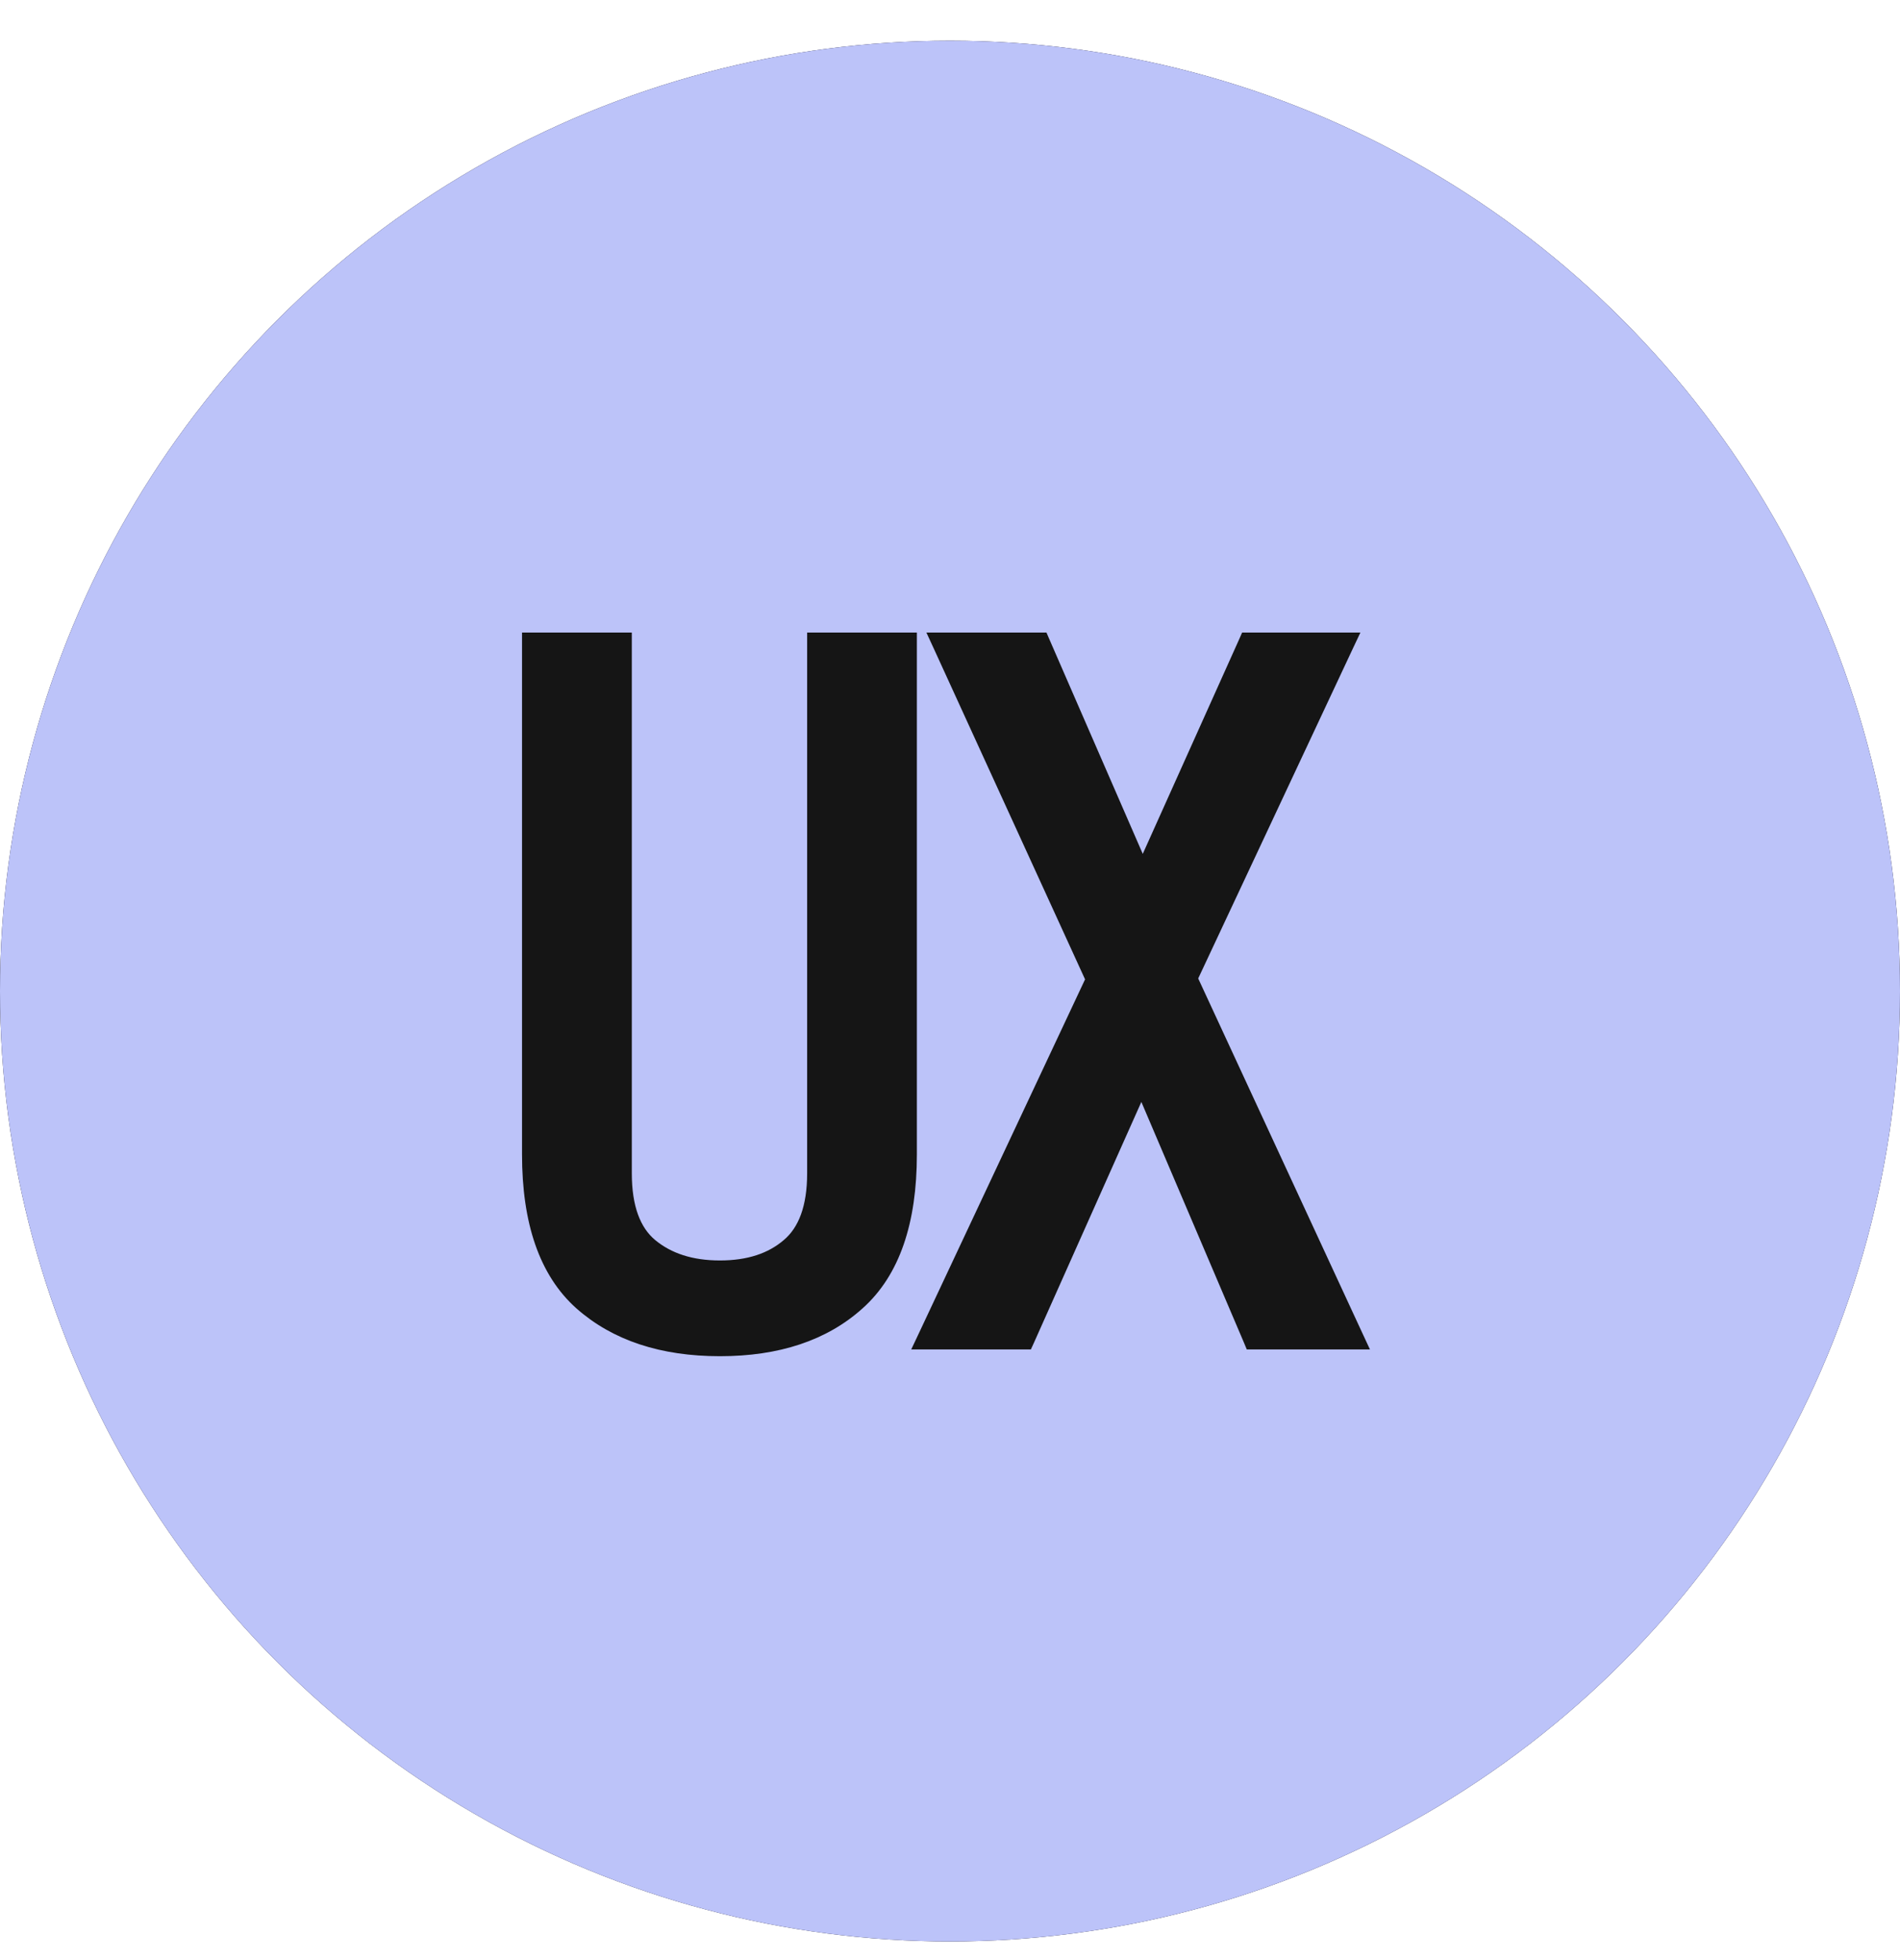
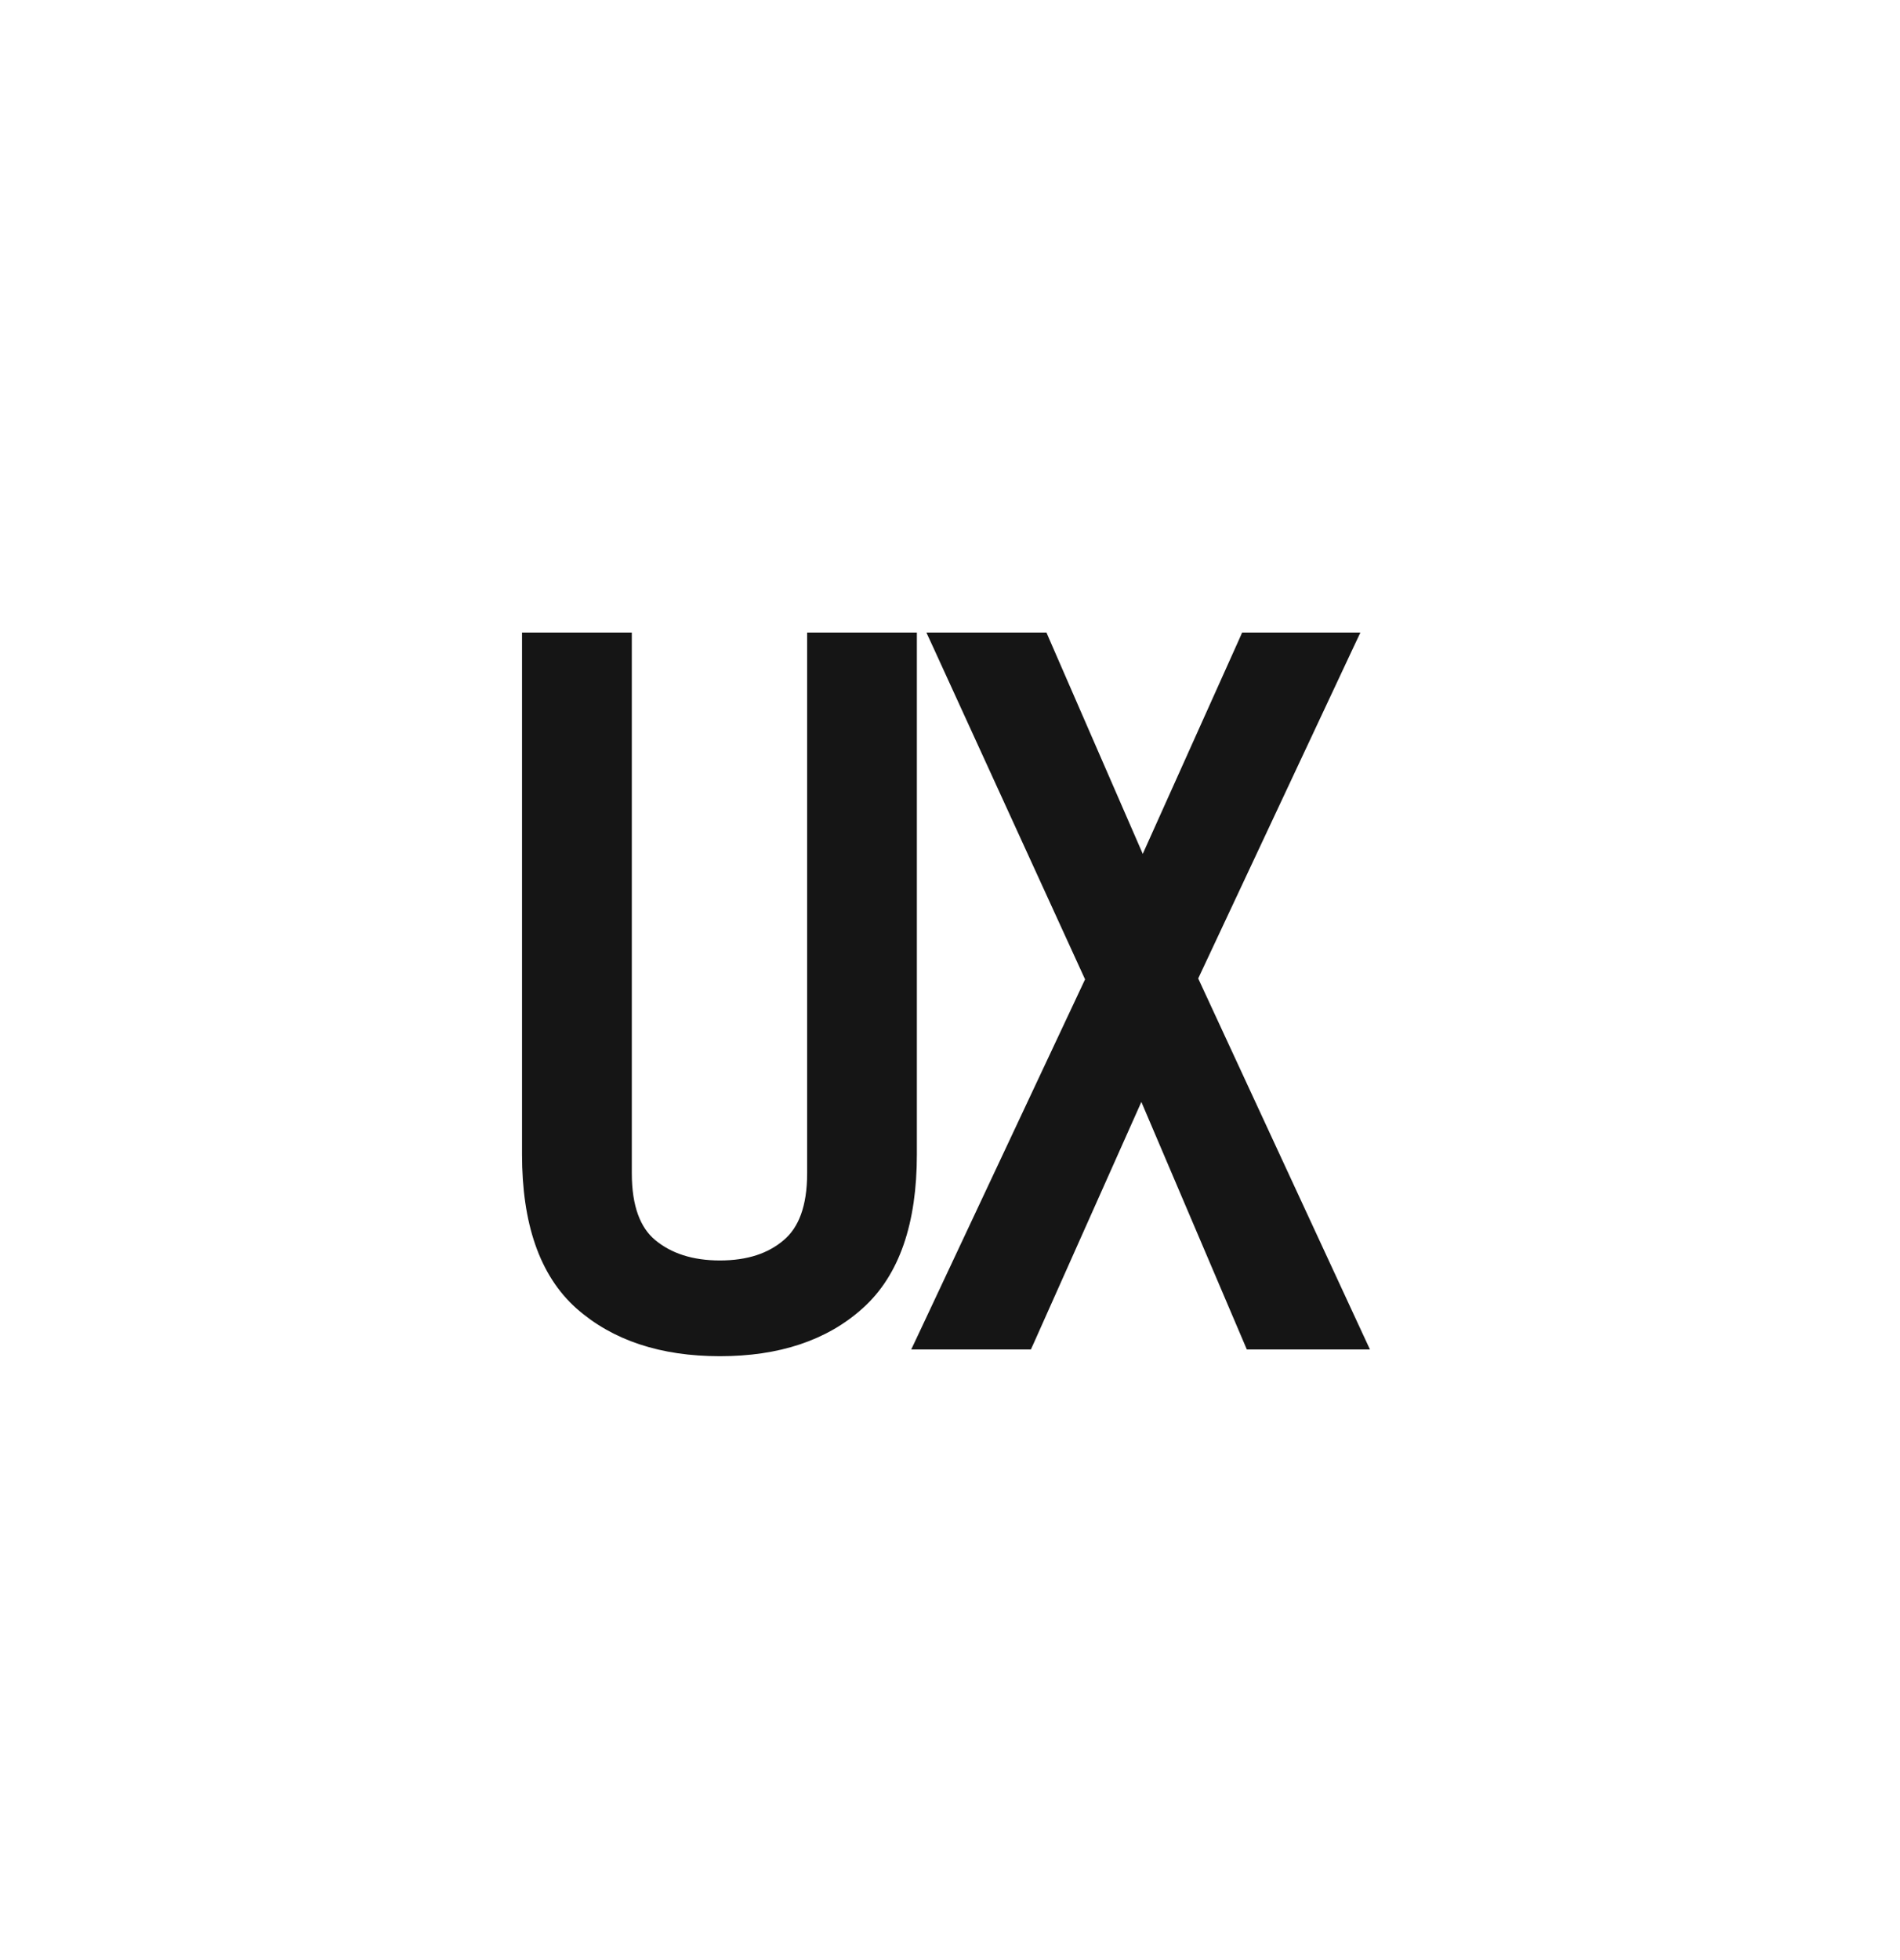
<svg xmlns="http://www.w3.org/2000/svg" width="32" height="33" viewBox="0 0 32 33" fill="none">
-   <circle cx="16" cy="16.686" r="16" fill="#0E0B1E" />
-   <circle cx="16" cy="16.686" r="16" fill="#BCC3F9" />
-   <path d="M13.794 10.75H13.694V10.85V19.753C13.694 20.328 13.543 20.72 13.265 20.954L13.265 20.954C12.983 21.196 12.607 21.321 12.125 21.321C11.644 21.321 11.262 21.196 10.969 20.953C10.691 20.72 10.541 20.328 10.541 19.753V10.85V10.75H10.441H8.992H8.892V10.85V19.435C8.892 20.573 9.178 21.42 9.772 21.951L9.772 21.951C10.364 22.476 11.152 22.733 12.125 22.733C13.098 22.733 13.881 22.476 14.463 21.951C15.056 21.42 15.342 20.573 15.342 19.435V10.85V10.75H15.242H13.794ZM19.225 18.302L21.04 22.559L21.065 22.619H21.131H22.759H22.916L22.85 22.477L20.07 16.473L22.687 10.892L22.754 10.75H22.596H21.05H20.985L20.959 10.809L19.245 14.623L17.585 10.81L17.559 10.75H17.494H15.915H15.759L15.824 10.891L18.385 16.489L15.572 22.477L15.505 22.619H15.663H17.233H17.298L17.325 22.56L19.225 18.302Z" fill="#151515" stroke="#151515" stroke-width="0.2" />
+   <path d="M13.794 10.75H13.694V10.85V19.753C13.694 20.328 13.543 20.72 13.265 20.954L13.265 20.954C12.983 21.196 12.607 21.321 12.125 21.321C11.644 21.321 11.262 21.196 10.969 20.953C10.691 20.72 10.541 20.328 10.541 19.753V10.85V10.75H10.441H8.992H8.892V10.85V19.435C8.892 20.573 9.178 21.42 9.772 21.951L9.772 21.951C10.364 22.476 11.152 22.733 12.125 22.733C13.098 22.733 13.881 22.476 14.463 21.951C15.056 21.42 15.342 20.573 15.342 19.435V10.85V10.75H15.242H13.794ZM19.225 18.302L21.065 22.619H21.131H22.759H22.916L22.85 22.477L20.07 16.473L22.687 10.892L22.754 10.75H22.596H21.05H20.985L20.959 10.809L19.245 14.623L17.585 10.81L17.559 10.75H17.494H15.915H15.759L15.824 10.891L18.385 16.489L15.572 22.477L15.505 22.619H15.663H17.233H17.298L17.325 22.56L19.225 18.302Z" fill="#151515" stroke="#151515" stroke-width="0.2" />
</svg>